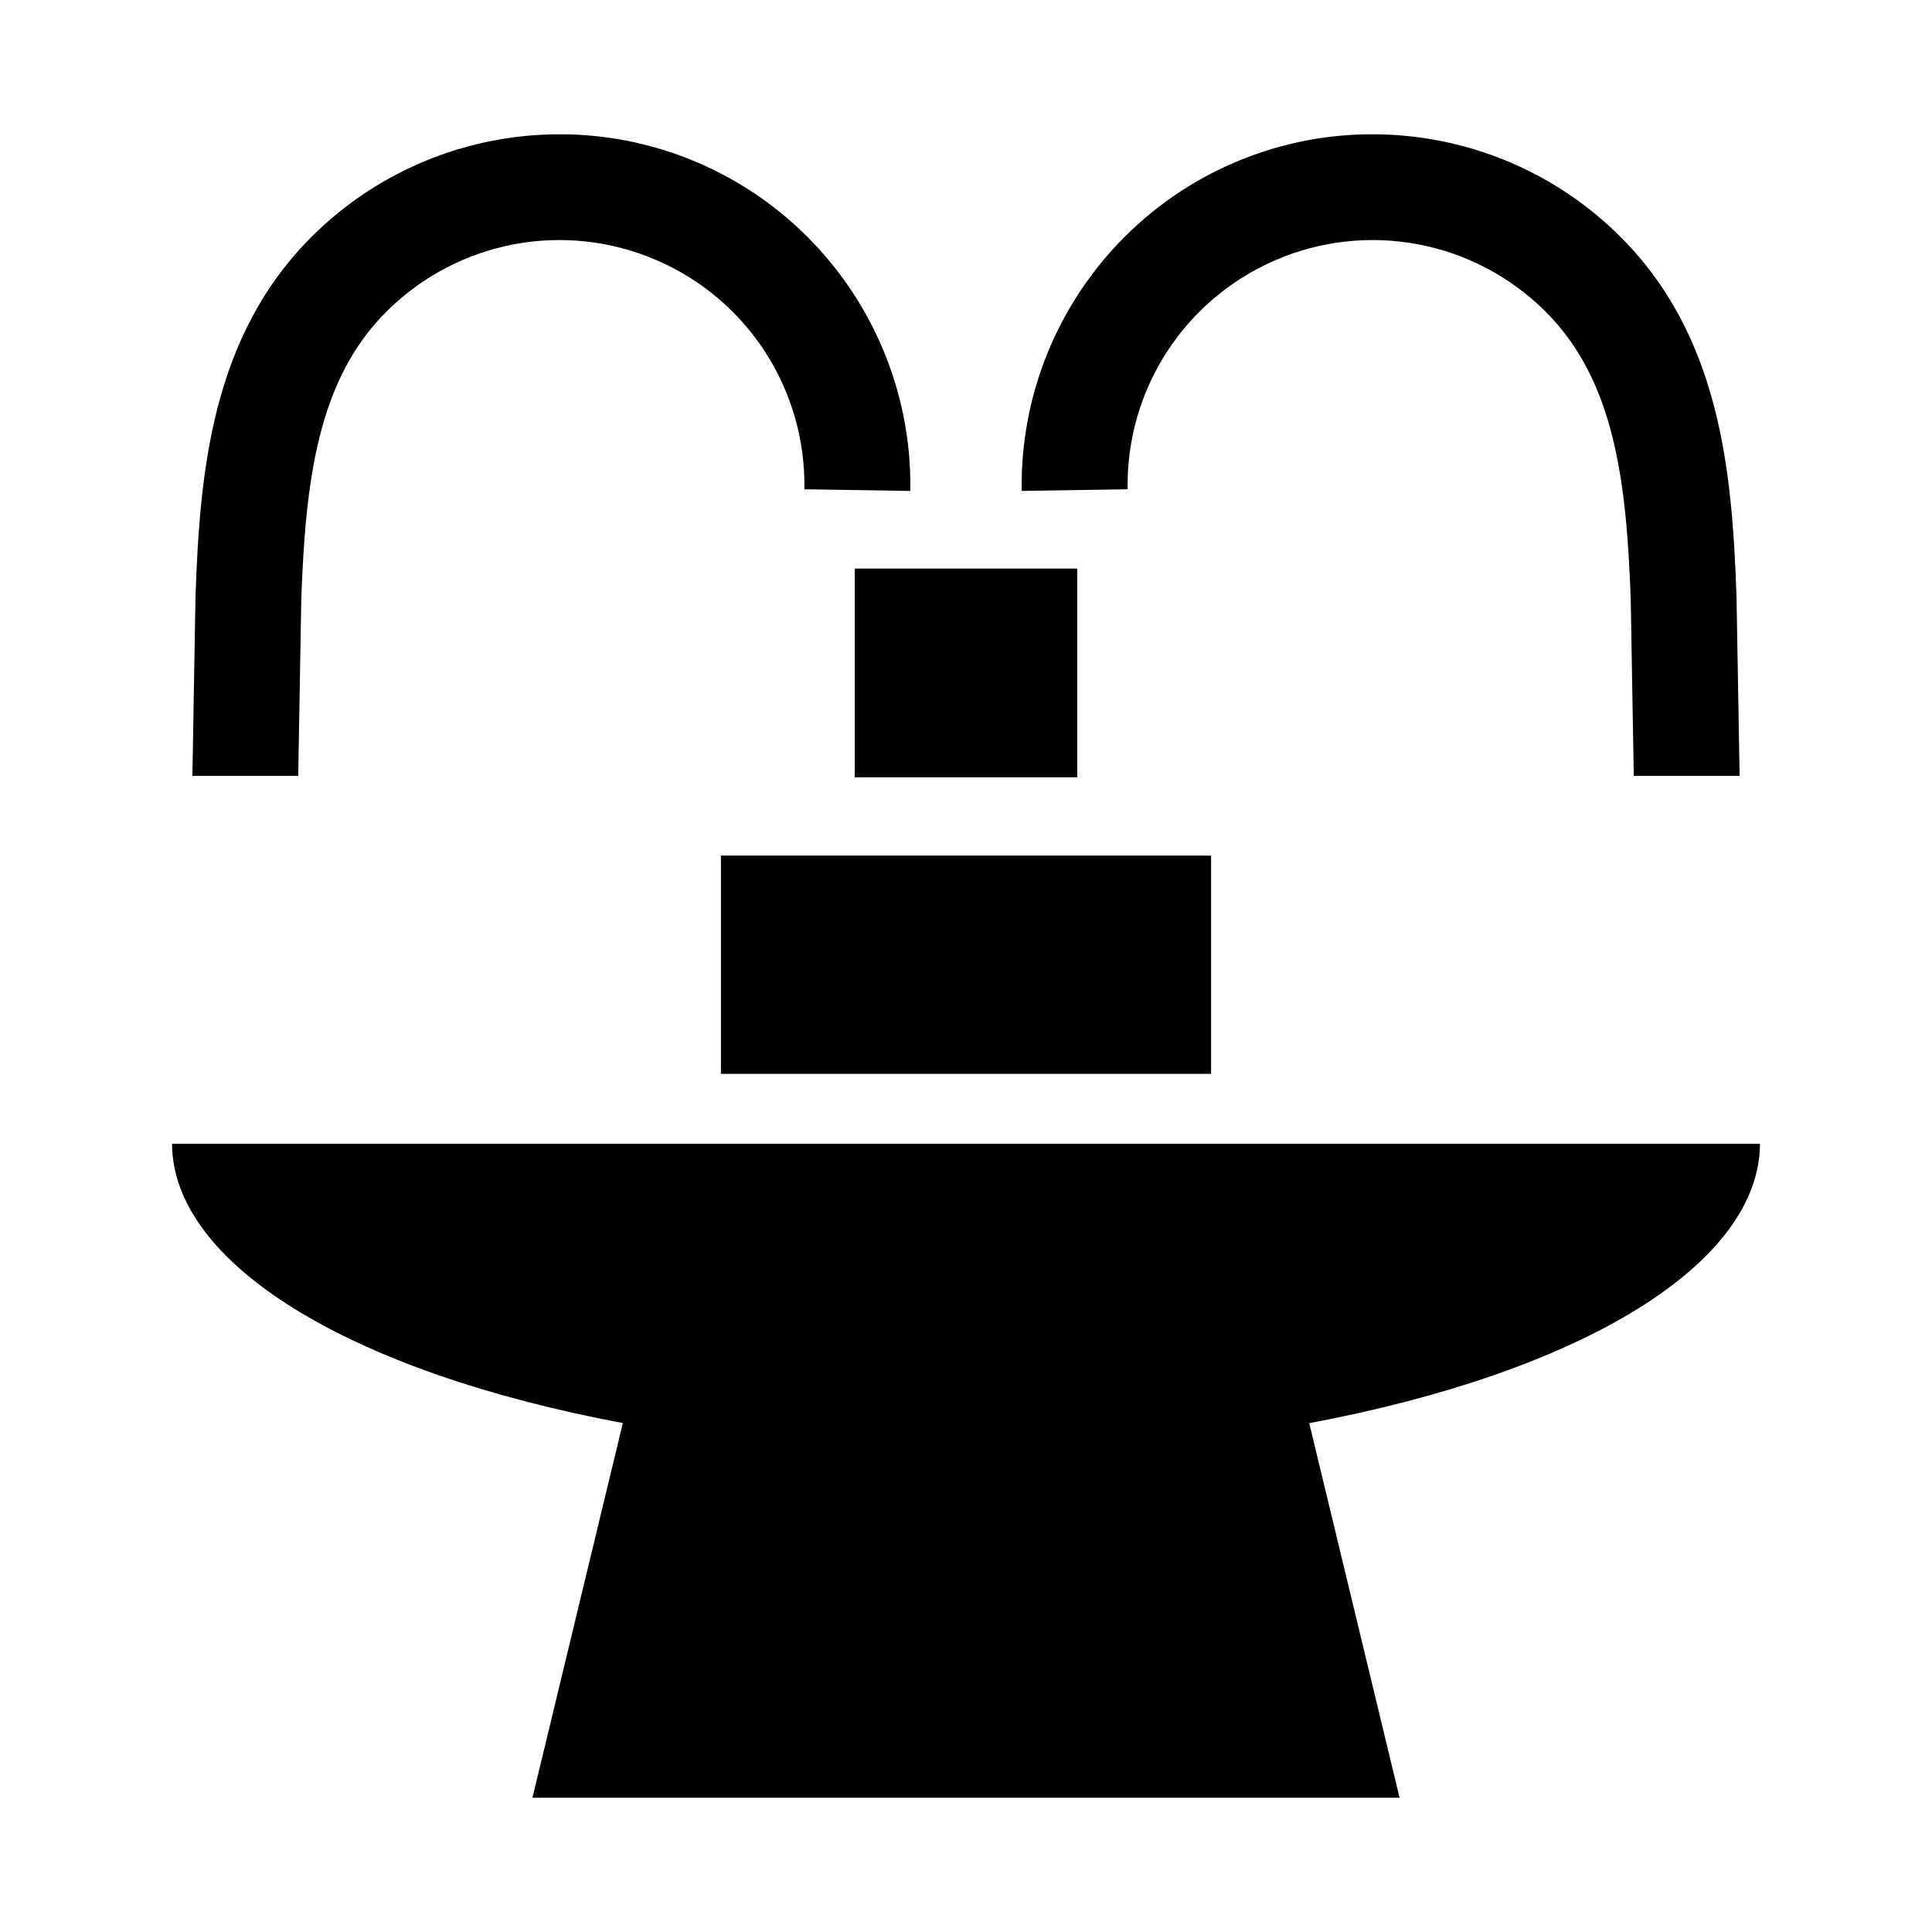
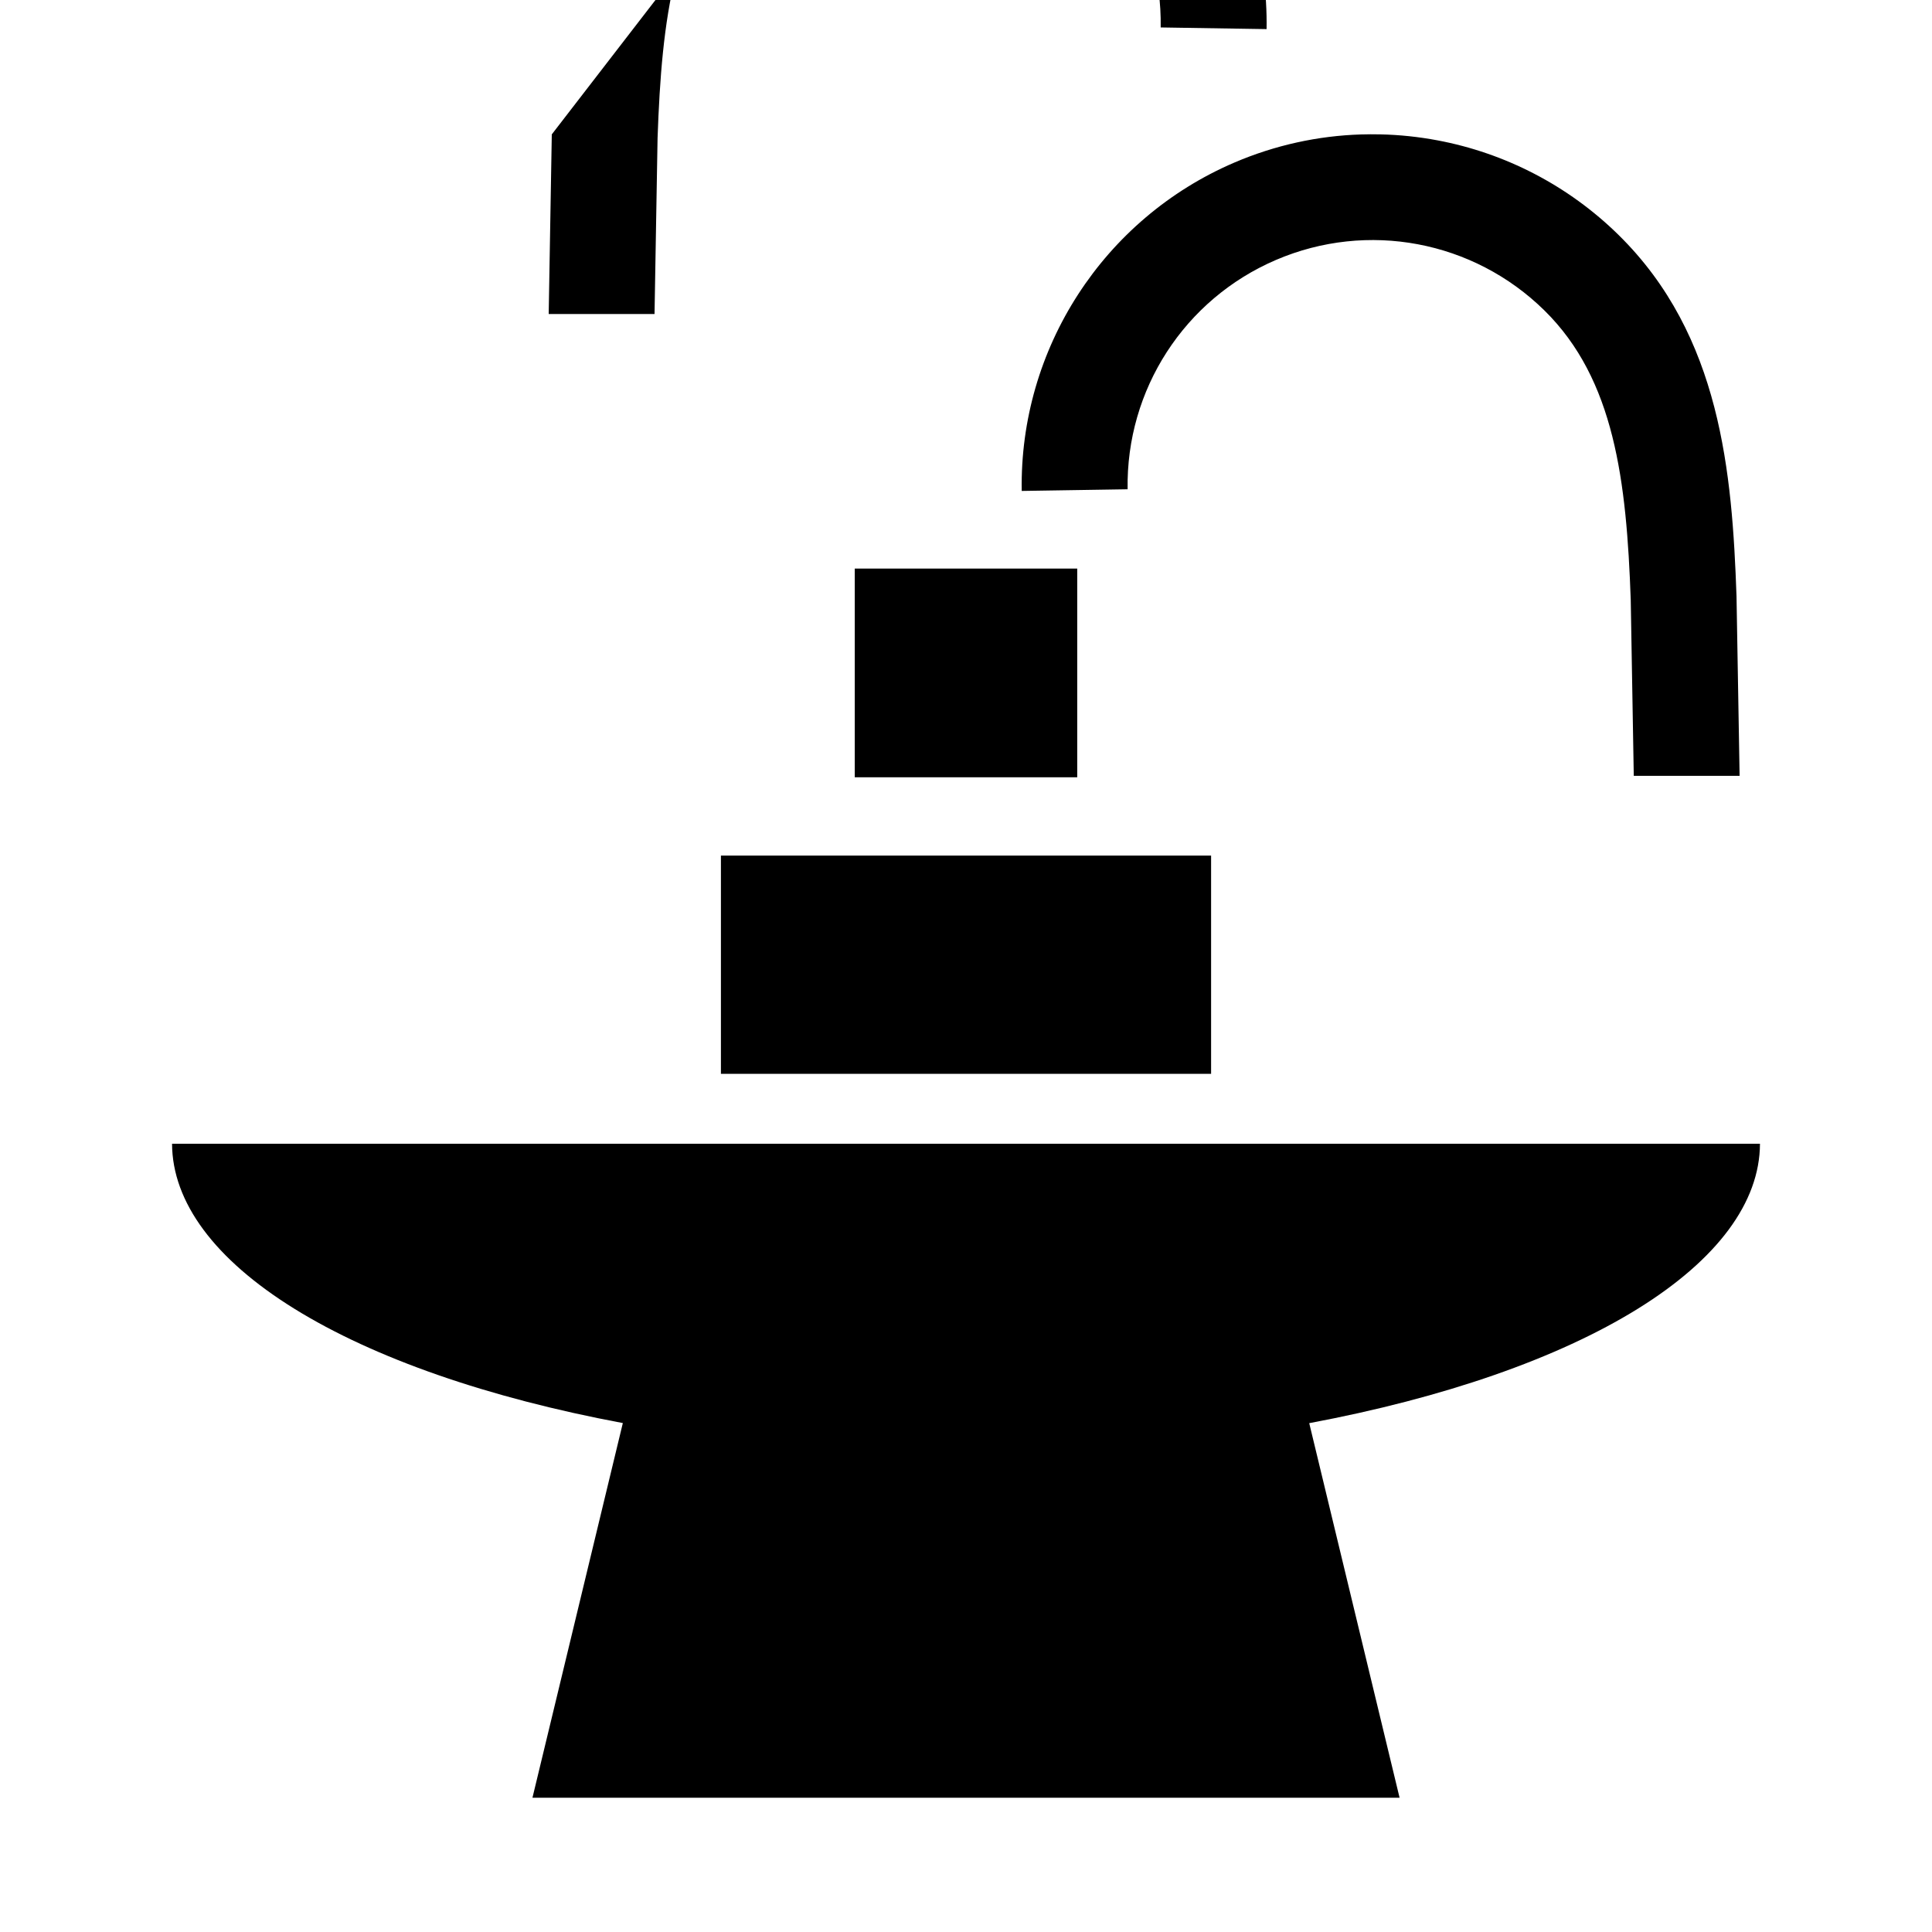
<svg xmlns="http://www.w3.org/2000/svg" fill="#000000" width="800px" height="800px" version="1.1" viewBox="144 144 512 512">
-   <path d="m290.23 179.61c-5.102 0.117-10.18 0.648-15.18 1.586-17.773 3.344-34.566 11.875-48.008 25.094-27.109 26.66-30.078 63.102-31.234 95.707l-0.82 47.605h28.047l0.805-46.637c1.113-31.469 4.273-58.398 22.875-76.691 18.824-18.512 46.875-23.797 71.141-13.387 24.266 10.406 39.754 34.375 39.316 60.773l28.062 0.441c0.629-37.703-21.672-72.148-56.328-87.012-10.832-4.644-22.219-7.094-33.57-7.461-1.703-0.039-3.406-0.039-5.106-0.02zm219.54 0c-1.699-0.035-3.402-0.035-5.106 0.02-11.352 0.355-22.738 2.816-33.57 7.461-34.656 14.867-56.957 49.309-56.328 87.012l28.062-0.441c-0.441-26.398 15.051-50.367 39.316-60.777 24.266-10.406 52.316-5.125 71.141 13.387 18.602 18.297 21.762 45.227 22.875 76.691l0.805 46.637h28.047l-0.82-47.605c-1.152-32.605-4.125-69.047-31.234-95.707-13.441-13.223-30.238-21.754-48.008-25.094-5-0.941-10.078-1.477-15.18-1.586zm-139.25 115.07v55.305h58.957v-55.305zm-35.469 76.062v57.836h129.9v-57.836zm-145.46 76.363h0.004c0.055 15.48 11.293 30.641 32.43 43.734 21.133 13.098 51.301 23.594 87.031 30.285l-23.953 99.297 114.9-0.004h114.9l-23.945-99.27v0.004c35.738-6.695 65.91-17.195 87.043-30.297 21.133-13.098 32.367-28.266 32.406-43.75z" />
+   <path d="m290.23 179.61l-0.82 47.605h28.047l0.805-46.637c1.113-31.469 4.273-58.398 22.875-76.691 18.824-18.512 46.875-23.797 71.141-13.387 24.266 10.406 39.754 34.375 39.316 60.773l28.062 0.441c0.629-37.703-21.672-72.148-56.328-87.012-10.832-4.644-22.219-7.094-33.57-7.461-1.703-0.039-3.406-0.039-5.106-0.02zm219.54 0c-1.699-0.035-3.402-0.035-5.106 0.02-11.352 0.355-22.738 2.816-33.57 7.461-34.656 14.867-56.957 49.309-56.328 87.012l28.062-0.441c-0.441-26.398 15.051-50.367 39.316-60.777 24.266-10.406 52.316-5.125 71.141 13.387 18.602 18.297 21.762 45.227 22.875 76.691l0.805 46.637h28.047l-0.82-47.605c-1.152-32.605-4.125-69.047-31.234-95.707-13.441-13.223-30.238-21.754-48.008-25.094-5-0.941-10.078-1.477-15.18-1.586zm-139.25 115.07v55.305h58.957v-55.305zm-35.469 76.062v57.836h129.9v-57.836zm-145.46 76.363h0.004c0.055 15.48 11.293 30.641 32.43 43.734 21.133 13.098 51.301 23.594 87.031 30.285l-23.953 99.297 114.9-0.004h114.9l-23.945-99.27v0.004c35.738-6.695 65.91-17.195 87.043-30.297 21.133-13.098 32.367-28.266 32.406-43.75z" />
</svg>